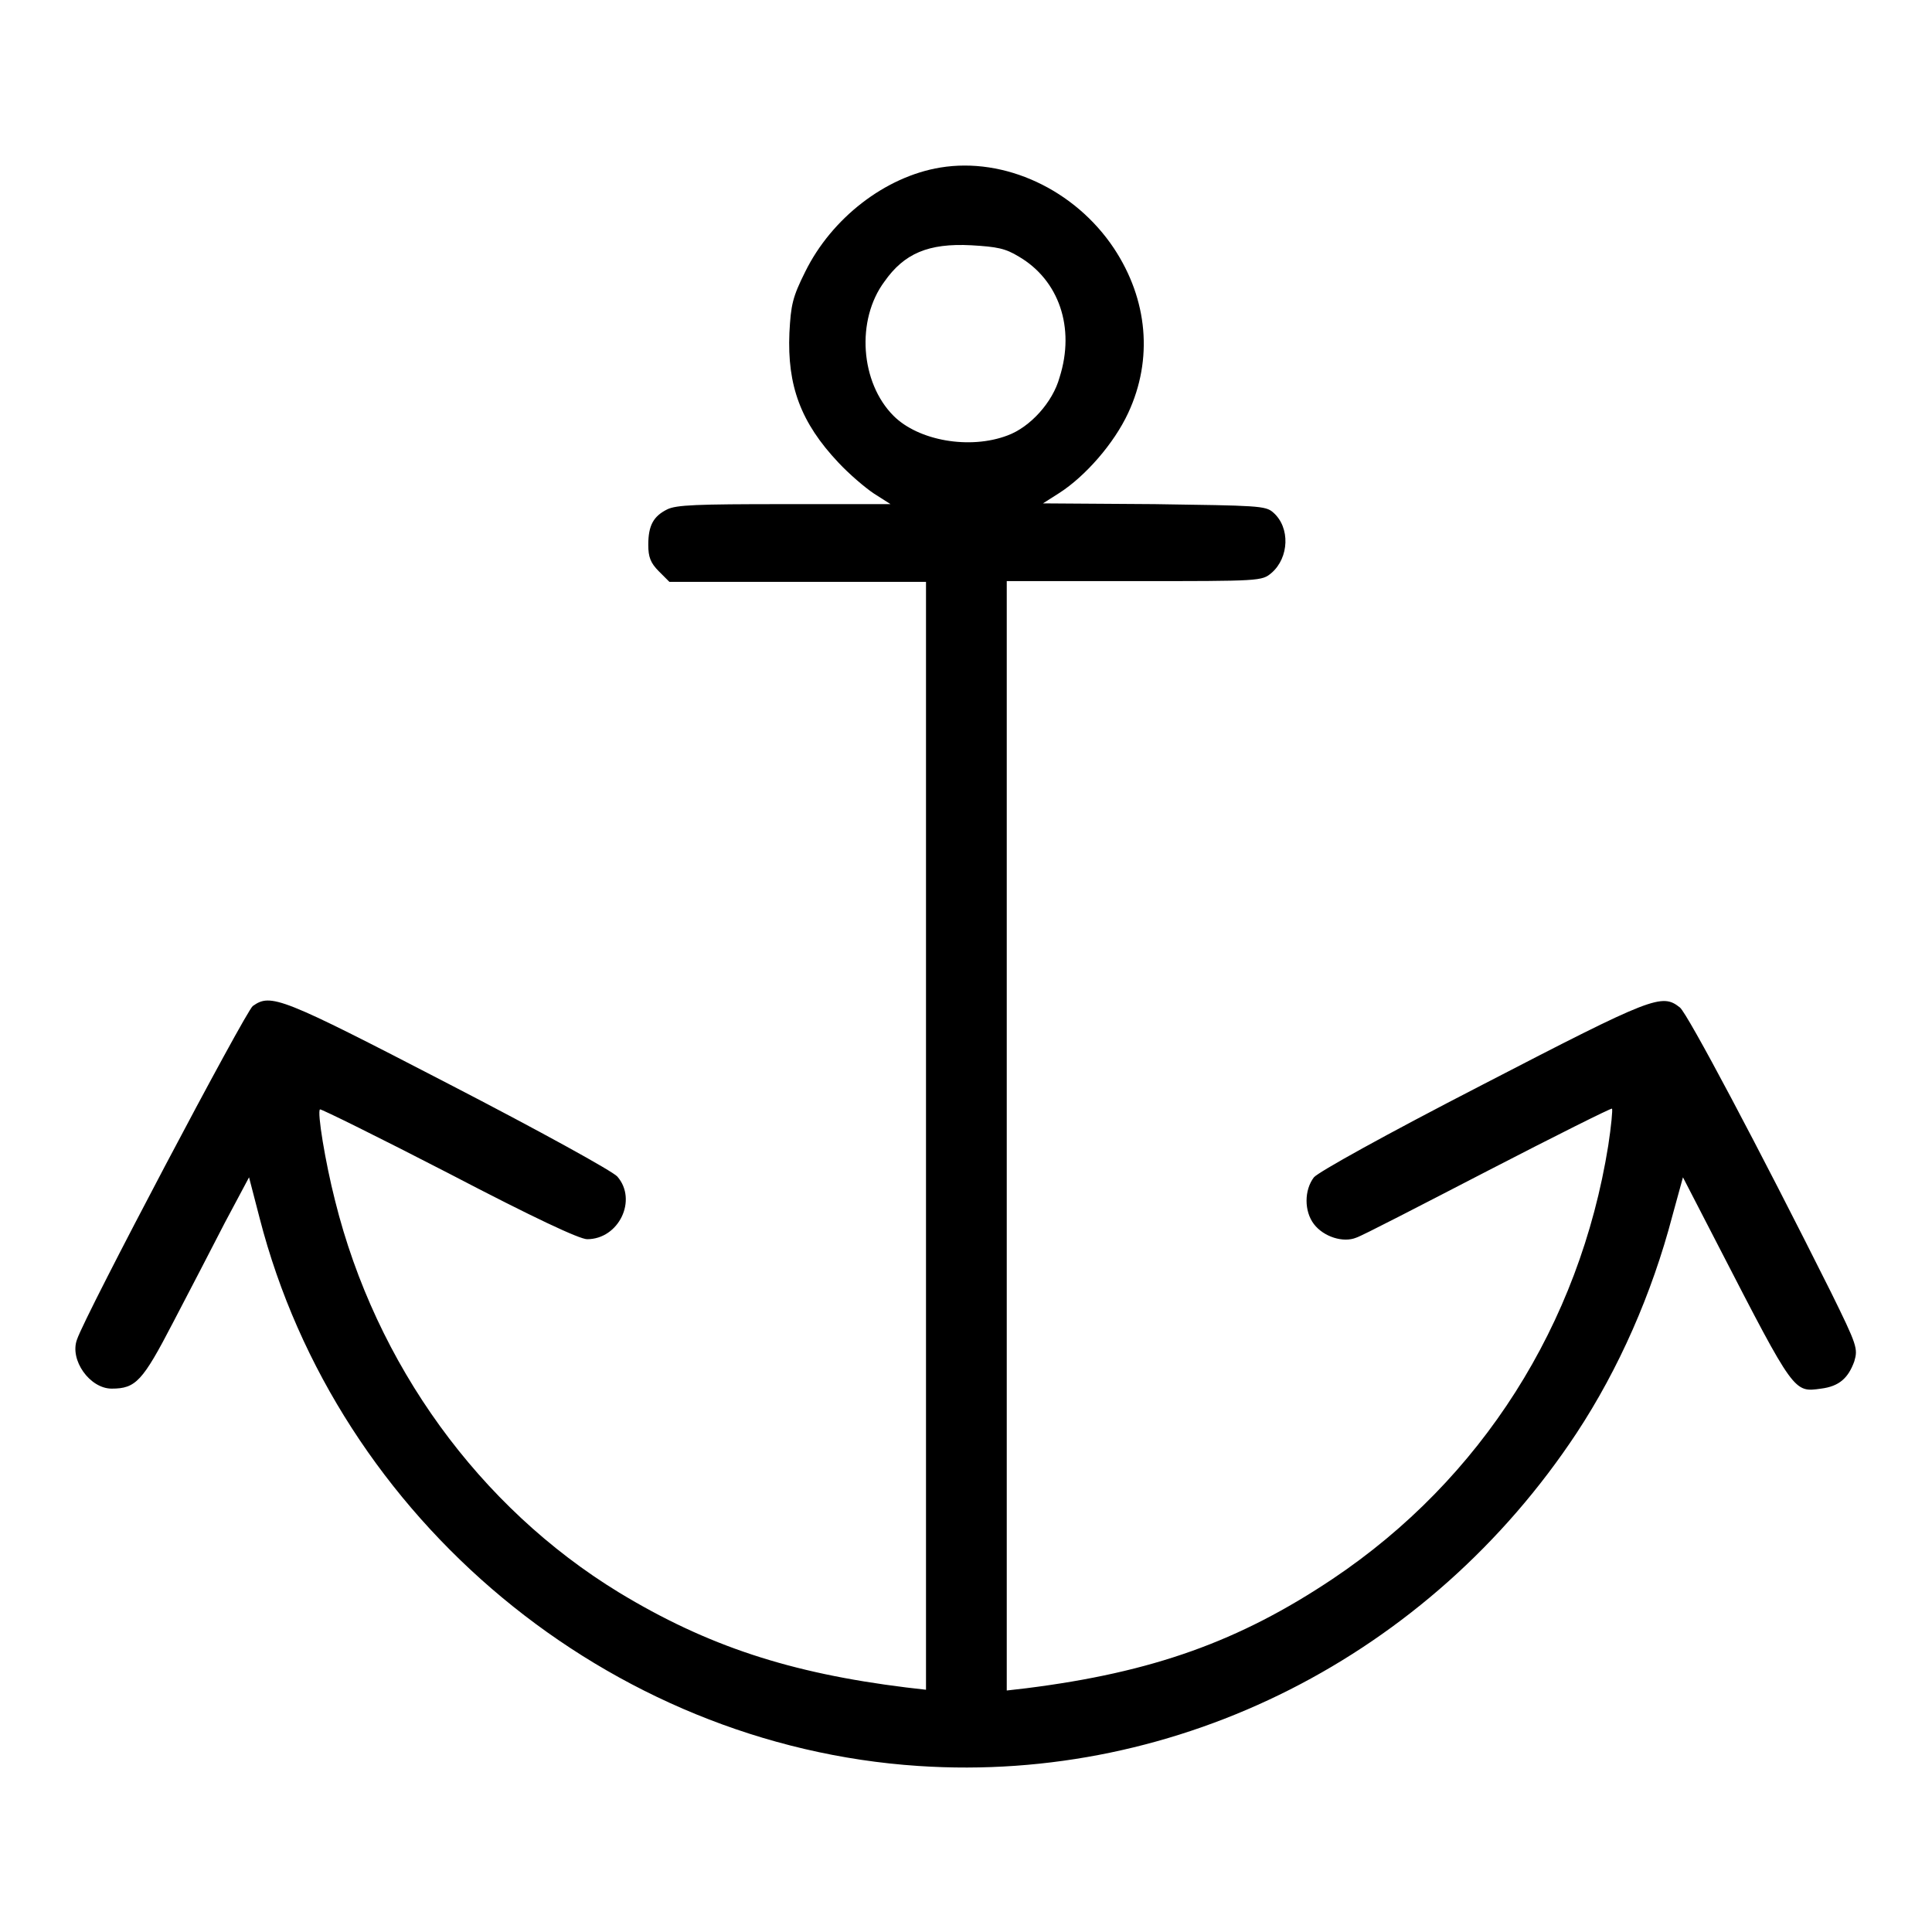
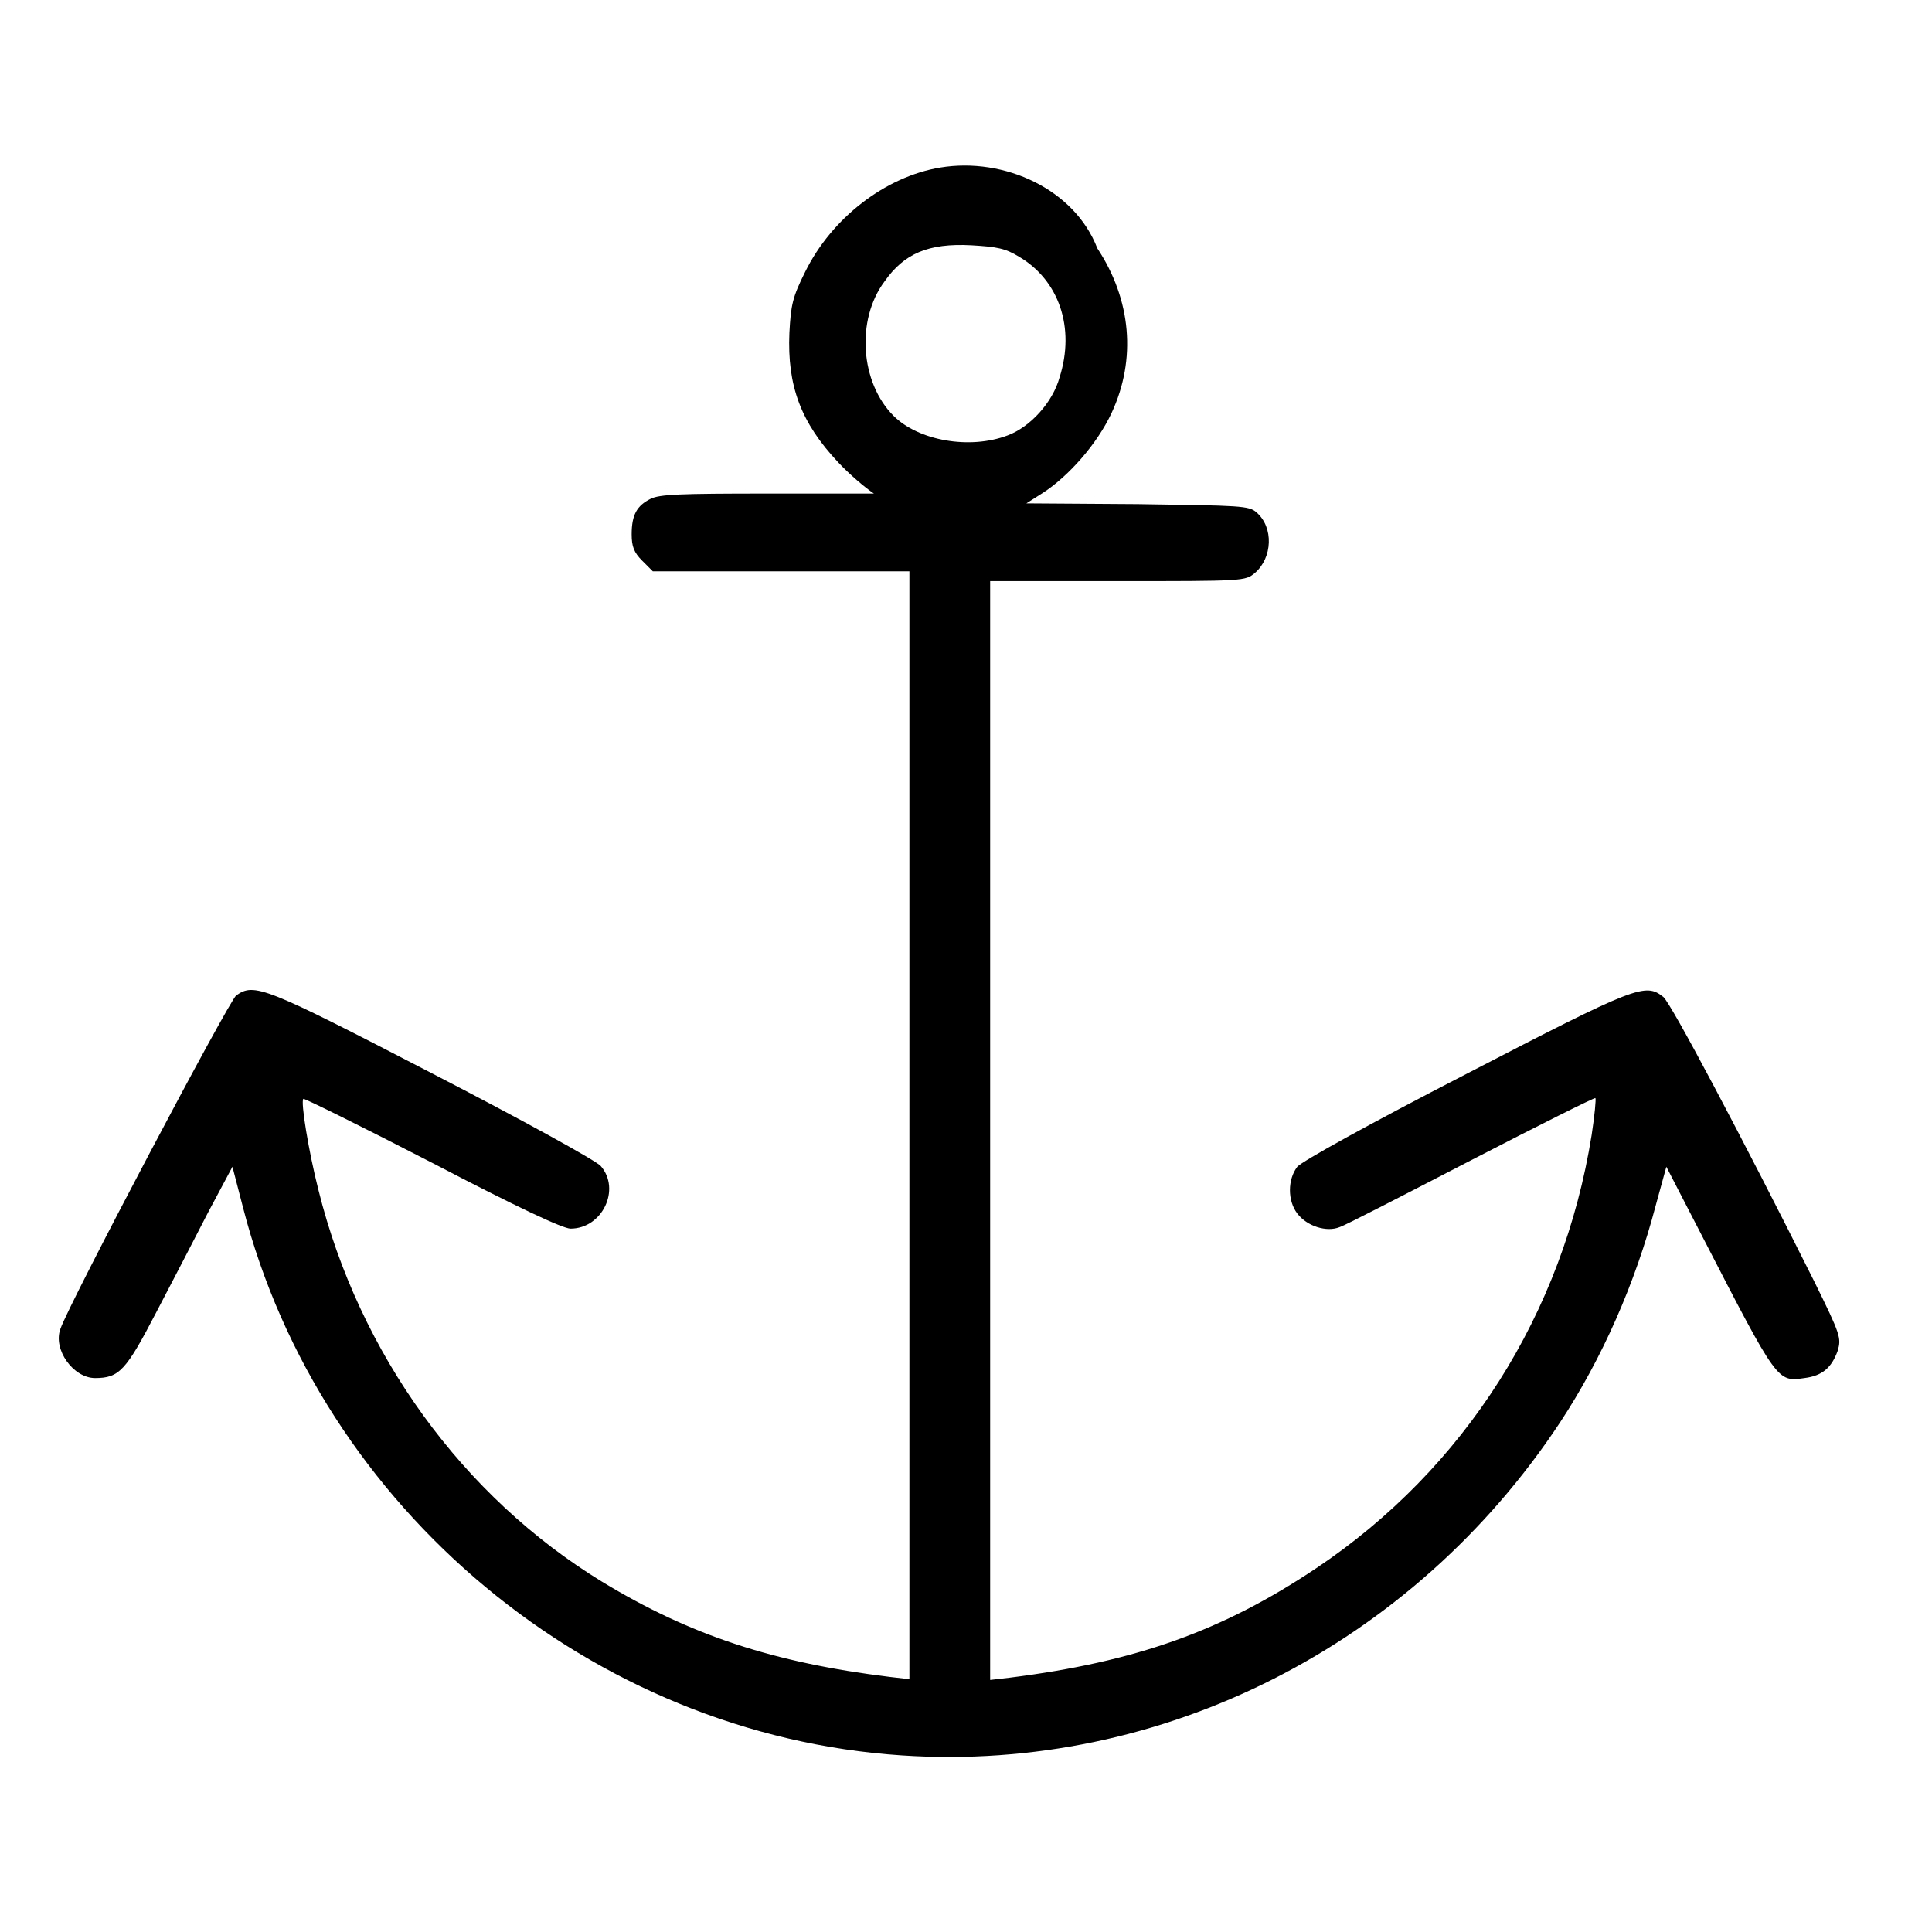
<svg xmlns="http://www.w3.org/2000/svg" version="1.1" x="0px" y="0px" viewBox="0 0 256 256" enable-background="new 0 0 256 256" xml:space="preserve">
  <g>
    <g>
      <g>
-         <path fill="#000000" d="M124.6,22.2c-7.3,1.2-14.4,6.7-17.9,13.8c-1.7,3.4-1.9,4.4-2.1,8.1c-0.3,7,1.5,11.9,6.5,17.2c1.4,1.5,3.5,3.3,4.7,4.1l2.2,1.4h-14.1c-11.6,0-14.3,0.1-15.5,0.7c-1.8,0.9-2.5,2.1-2.5,4.7c0,1.6,0.3,2.4,1.4,3.5l1.4,1.4h17h17v73.4v73.4l-2.6-0.3c-15.4-1.9-26.4-5.5-38.1-12.6c-18.5-11.3-32.2-30.2-37.6-51.9c-1.3-5.1-2.4-11.8-2-12.1c0.1-0.1,7.8,3.7,17.1,8.5c11.3,5.9,17.3,8.7,18.3,8.7c4.2,0,6.7-5.2,4-8.3c-0.6-0.7-10.4-6.1-22.4-12.3c-22.2-11.5-23.5-12-25.9-10.3c-0.9,0.6-22.2,40.9-23.3,44.2c-1,2.7,1.7,6.5,4.6,6.5c3.2,0,4.1-1,8.1-8.7c2.1-4,5.2-10,6.9-13.3l3.2-6l1.4,5.4c10.3,40,46.3,69.9,87.3,72.6c34.5,2.3,67.7-14.6,87.2-44.1c5.6-8.5,10-18.5,12.7-28.8l1.4-5.1l4.8,9.3c10,19.4,9.9,19.2,13.5,18.7c2.4-0.3,3.6-1.4,4.4-3.6c0.5-1.7,0.4-2.1-3.1-9.2c-9.5-19-19-36.9-20-37.7c-2.4-1.9-3.5-1.5-26.1,10.2c-13.2,6.8-21.8,11.6-22.4,12.3c-1.3,1.7-1.3,4.5,0,6.2c1.3,1.7,3.9,2.5,5.6,1.8c0.7-0.2,8.6-4.3,17.5-8.9s16.3-8.3,16.4-8.2c0.1,0.1-0.1,2.3-0.5,4.9c-3.8,23.7-16.8,44.2-36.5,57.4c-12.4,8.3-23.9,12.4-40.6,14.5l-2.6,0.3v-73.4V77h16.9c16.8,0,16.9,0,18.2-1.1c2.3-2,2.5-6,0.2-8c-1-0.9-2.1-0.9-15.7-1.1l-14.8-0.1l2.2-1.4c3.4-2.2,7.2-6.5,9.1-10.6c3.3-7.1,2.6-15-1.9-21.8C142.4,25.1,133.1,20.8,124.6,22.2z M135,34c5.3,3.1,7.5,9.4,5.4,16c-0.9,3.3-3.9,6.6-6.9,7.7c-5,1.9-11.8,0.7-15.1-2.6c-4.4-4.4-5-12.7-1.2-17.8c2.6-3.7,5.8-5.1,11.5-4.8C132.1,32.7,133.2,32.9,135,34z" />
+         <path fill="#000000" d="M124.6,22.2c-7.3,1.2-14.4,6.7-17.9,13.8c-1.7,3.4-1.9,4.4-2.1,8.1c-0.3,7,1.5,11.9,6.5,17.2c1.4,1.5,3.5,3.3,4.7,4.1h-14.1c-11.6,0-14.3,0.1-15.5,0.7c-1.8,0.9-2.5,2.1-2.5,4.7c0,1.6,0.3,2.4,1.4,3.5l1.4,1.4h17h17v73.4v73.4l-2.6-0.3c-15.4-1.9-26.4-5.5-38.1-12.6c-18.5-11.3-32.2-30.2-37.6-51.9c-1.3-5.1-2.4-11.8-2-12.1c0.1-0.1,7.8,3.7,17.1,8.5c11.3,5.9,17.3,8.7,18.3,8.7c4.2,0,6.7-5.2,4-8.3c-0.6-0.7-10.4-6.1-22.4-12.3c-22.2-11.5-23.5-12-25.9-10.3c-0.9,0.6-22.2,40.9-23.3,44.2c-1,2.7,1.7,6.5,4.6,6.5c3.2,0,4.1-1,8.1-8.7c2.1-4,5.2-10,6.9-13.3l3.2-6l1.4,5.4c10.3,40,46.3,69.9,87.3,72.6c34.5,2.3,67.7-14.6,87.2-44.1c5.6-8.5,10-18.5,12.7-28.8l1.4-5.1l4.8,9.3c10,19.4,9.9,19.2,13.5,18.7c2.4-0.3,3.6-1.4,4.4-3.6c0.5-1.7,0.4-2.1-3.1-9.2c-9.5-19-19-36.9-20-37.7c-2.4-1.9-3.5-1.5-26.1,10.2c-13.2,6.8-21.8,11.6-22.4,12.3c-1.3,1.7-1.3,4.5,0,6.2c1.3,1.7,3.9,2.5,5.6,1.8c0.7-0.2,8.6-4.3,17.5-8.9s16.3-8.3,16.4-8.2c0.1,0.1-0.1,2.3-0.5,4.9c-3.8,23.7-16.8,44.2-36.5,57.4c-12.4,8.3-23.9,12.4-40.6,14.5l-2.6,0.3v-73.4V77h16.9c16.8,0,16.9,0,18.2-1.1c2.3-2,2.5-6,0.2-8c-1-0.9-2.1-0.9-15.7-1.1l-14.8-0.1l2.2-1.4c3.4-2.2,7.2-6.5,9.1-10.6c3.3-7.1,2.6-15-1.9-21.8C142.4,25.1,133.1,20.8,124.6,22.2z M135,34c5.3,3.1,7.5,9.4,5.4,16c-0.9,3.3-3.9,6.6-6.9,7.7c-5,1.9-11.8,0.7-15.1-2.6c-4.4-4.4-5-12.7-1.2-17.8c2.6-3.7,5.8-5.1,11.5-4.8C132.1,32.7,133.2,32.9,135,34z" />
      </g>
    </g>
  </g>
</svg>